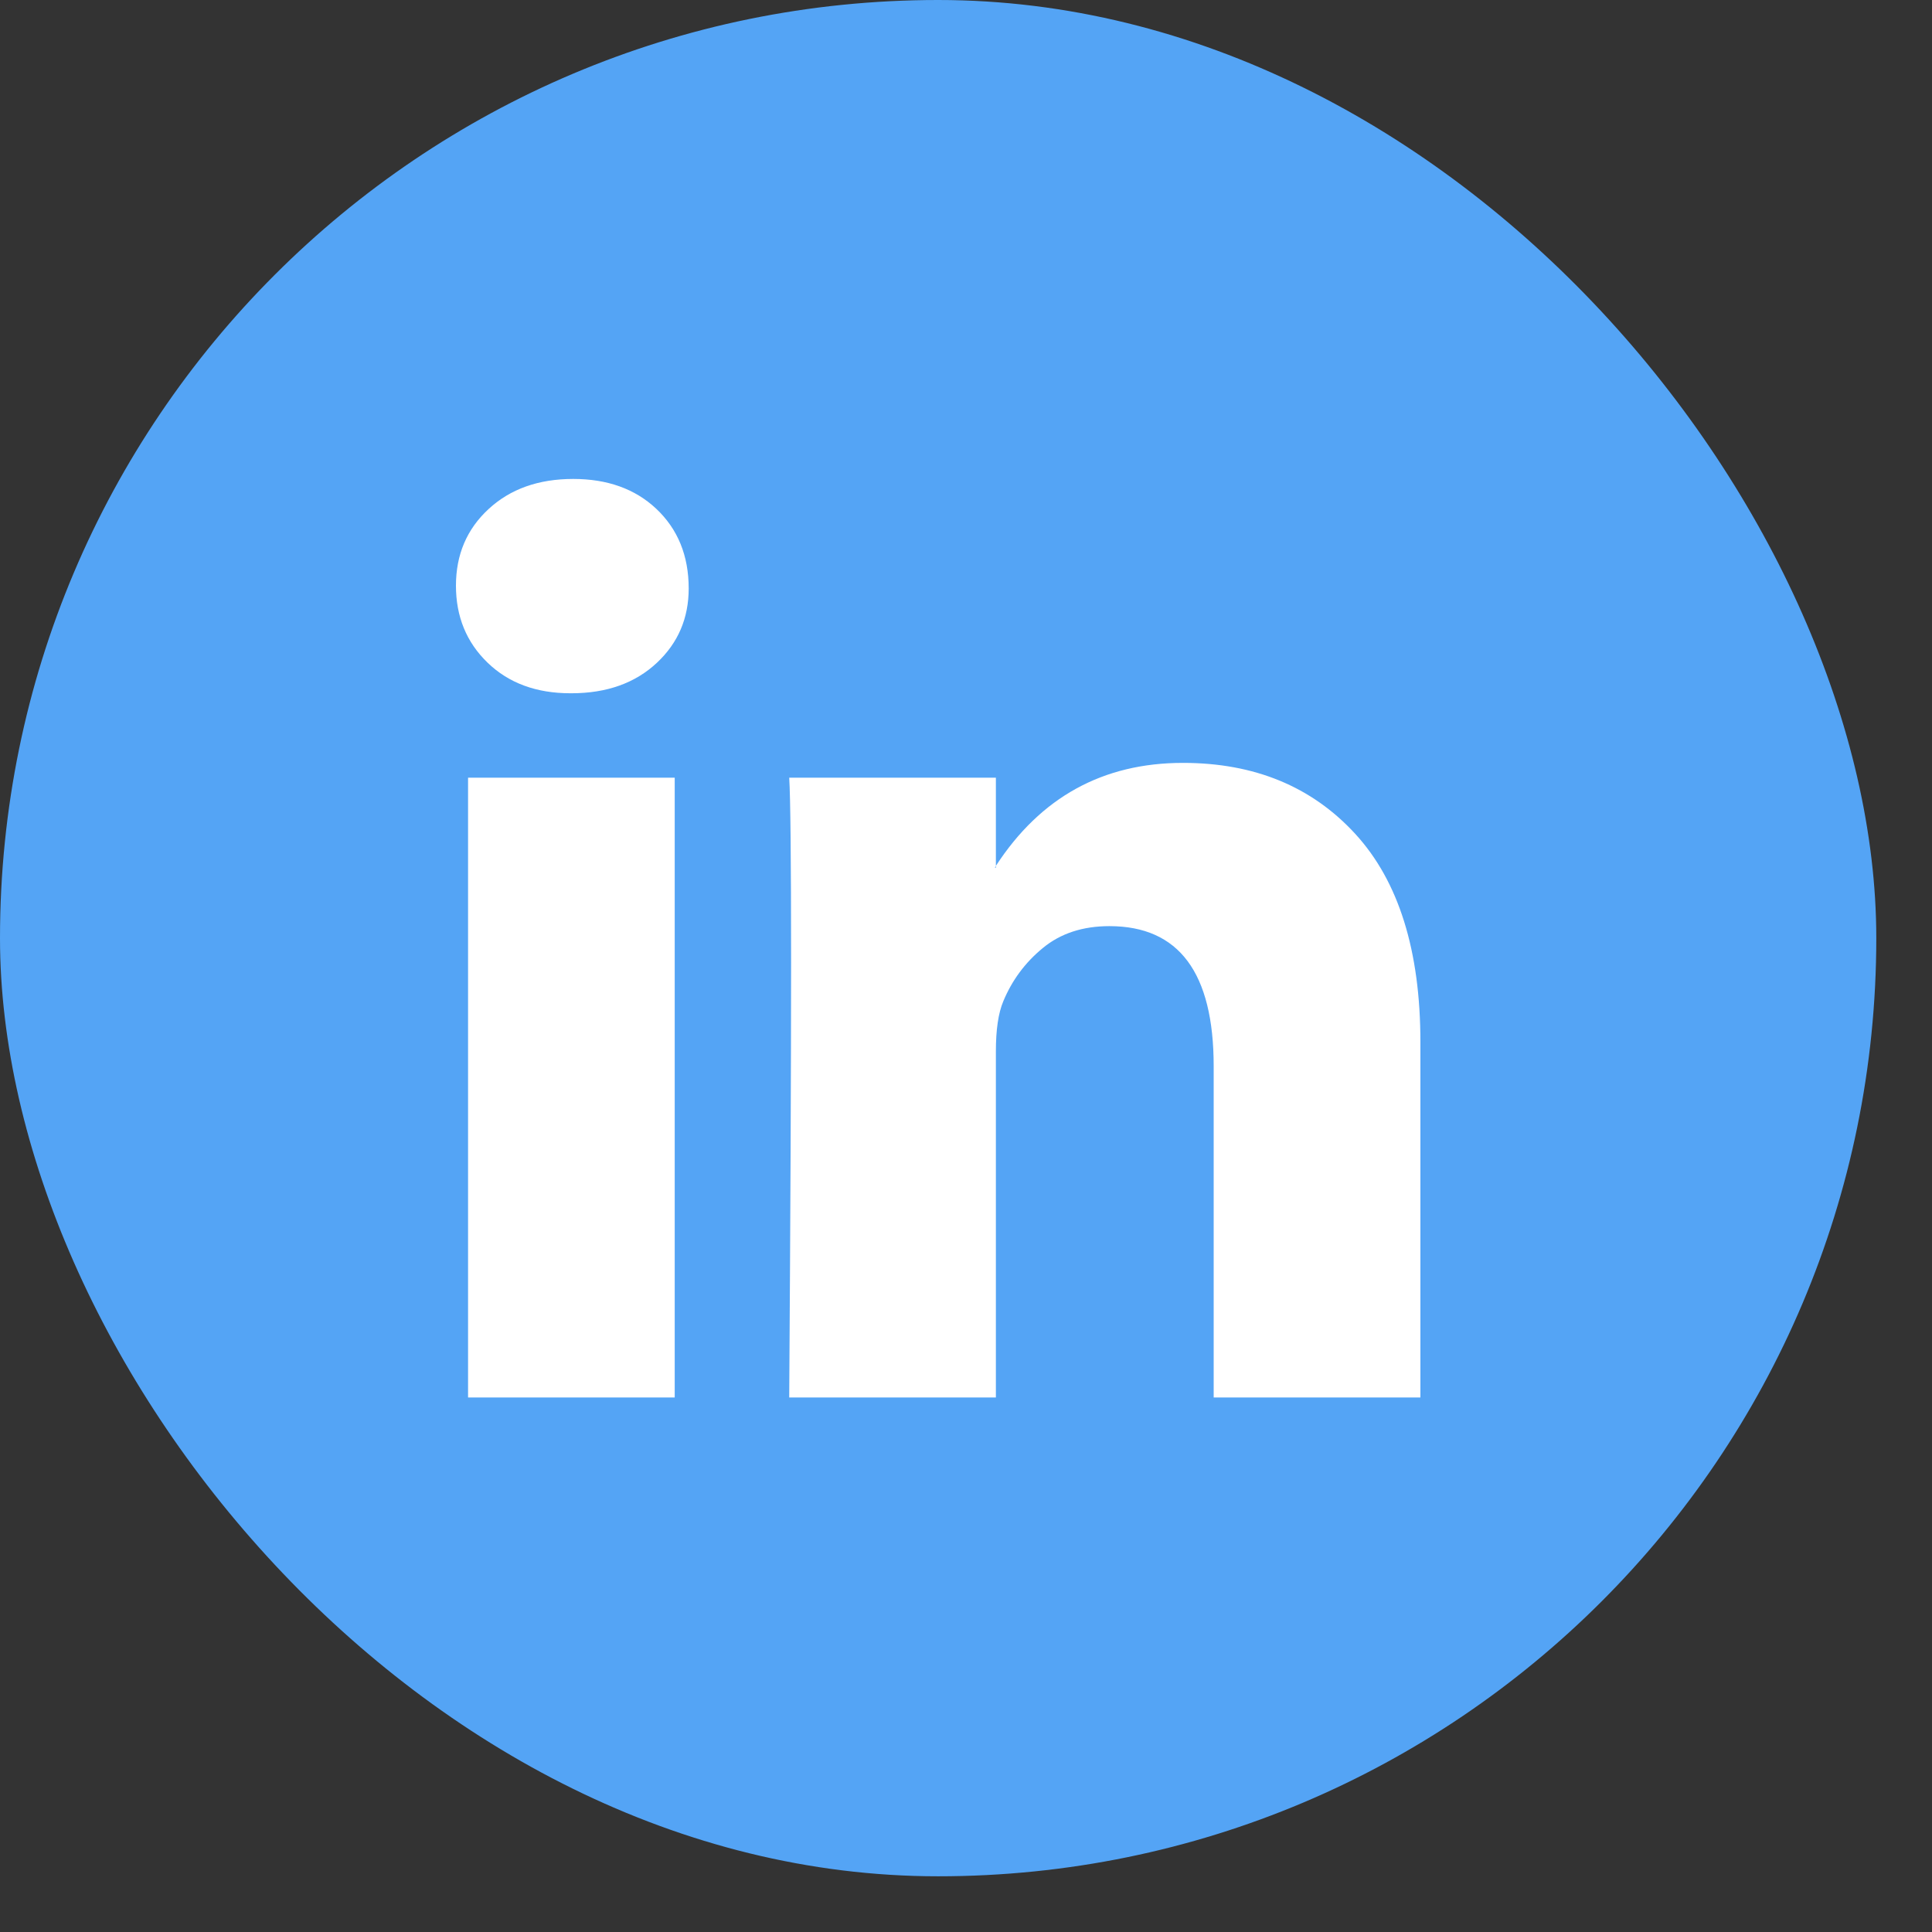
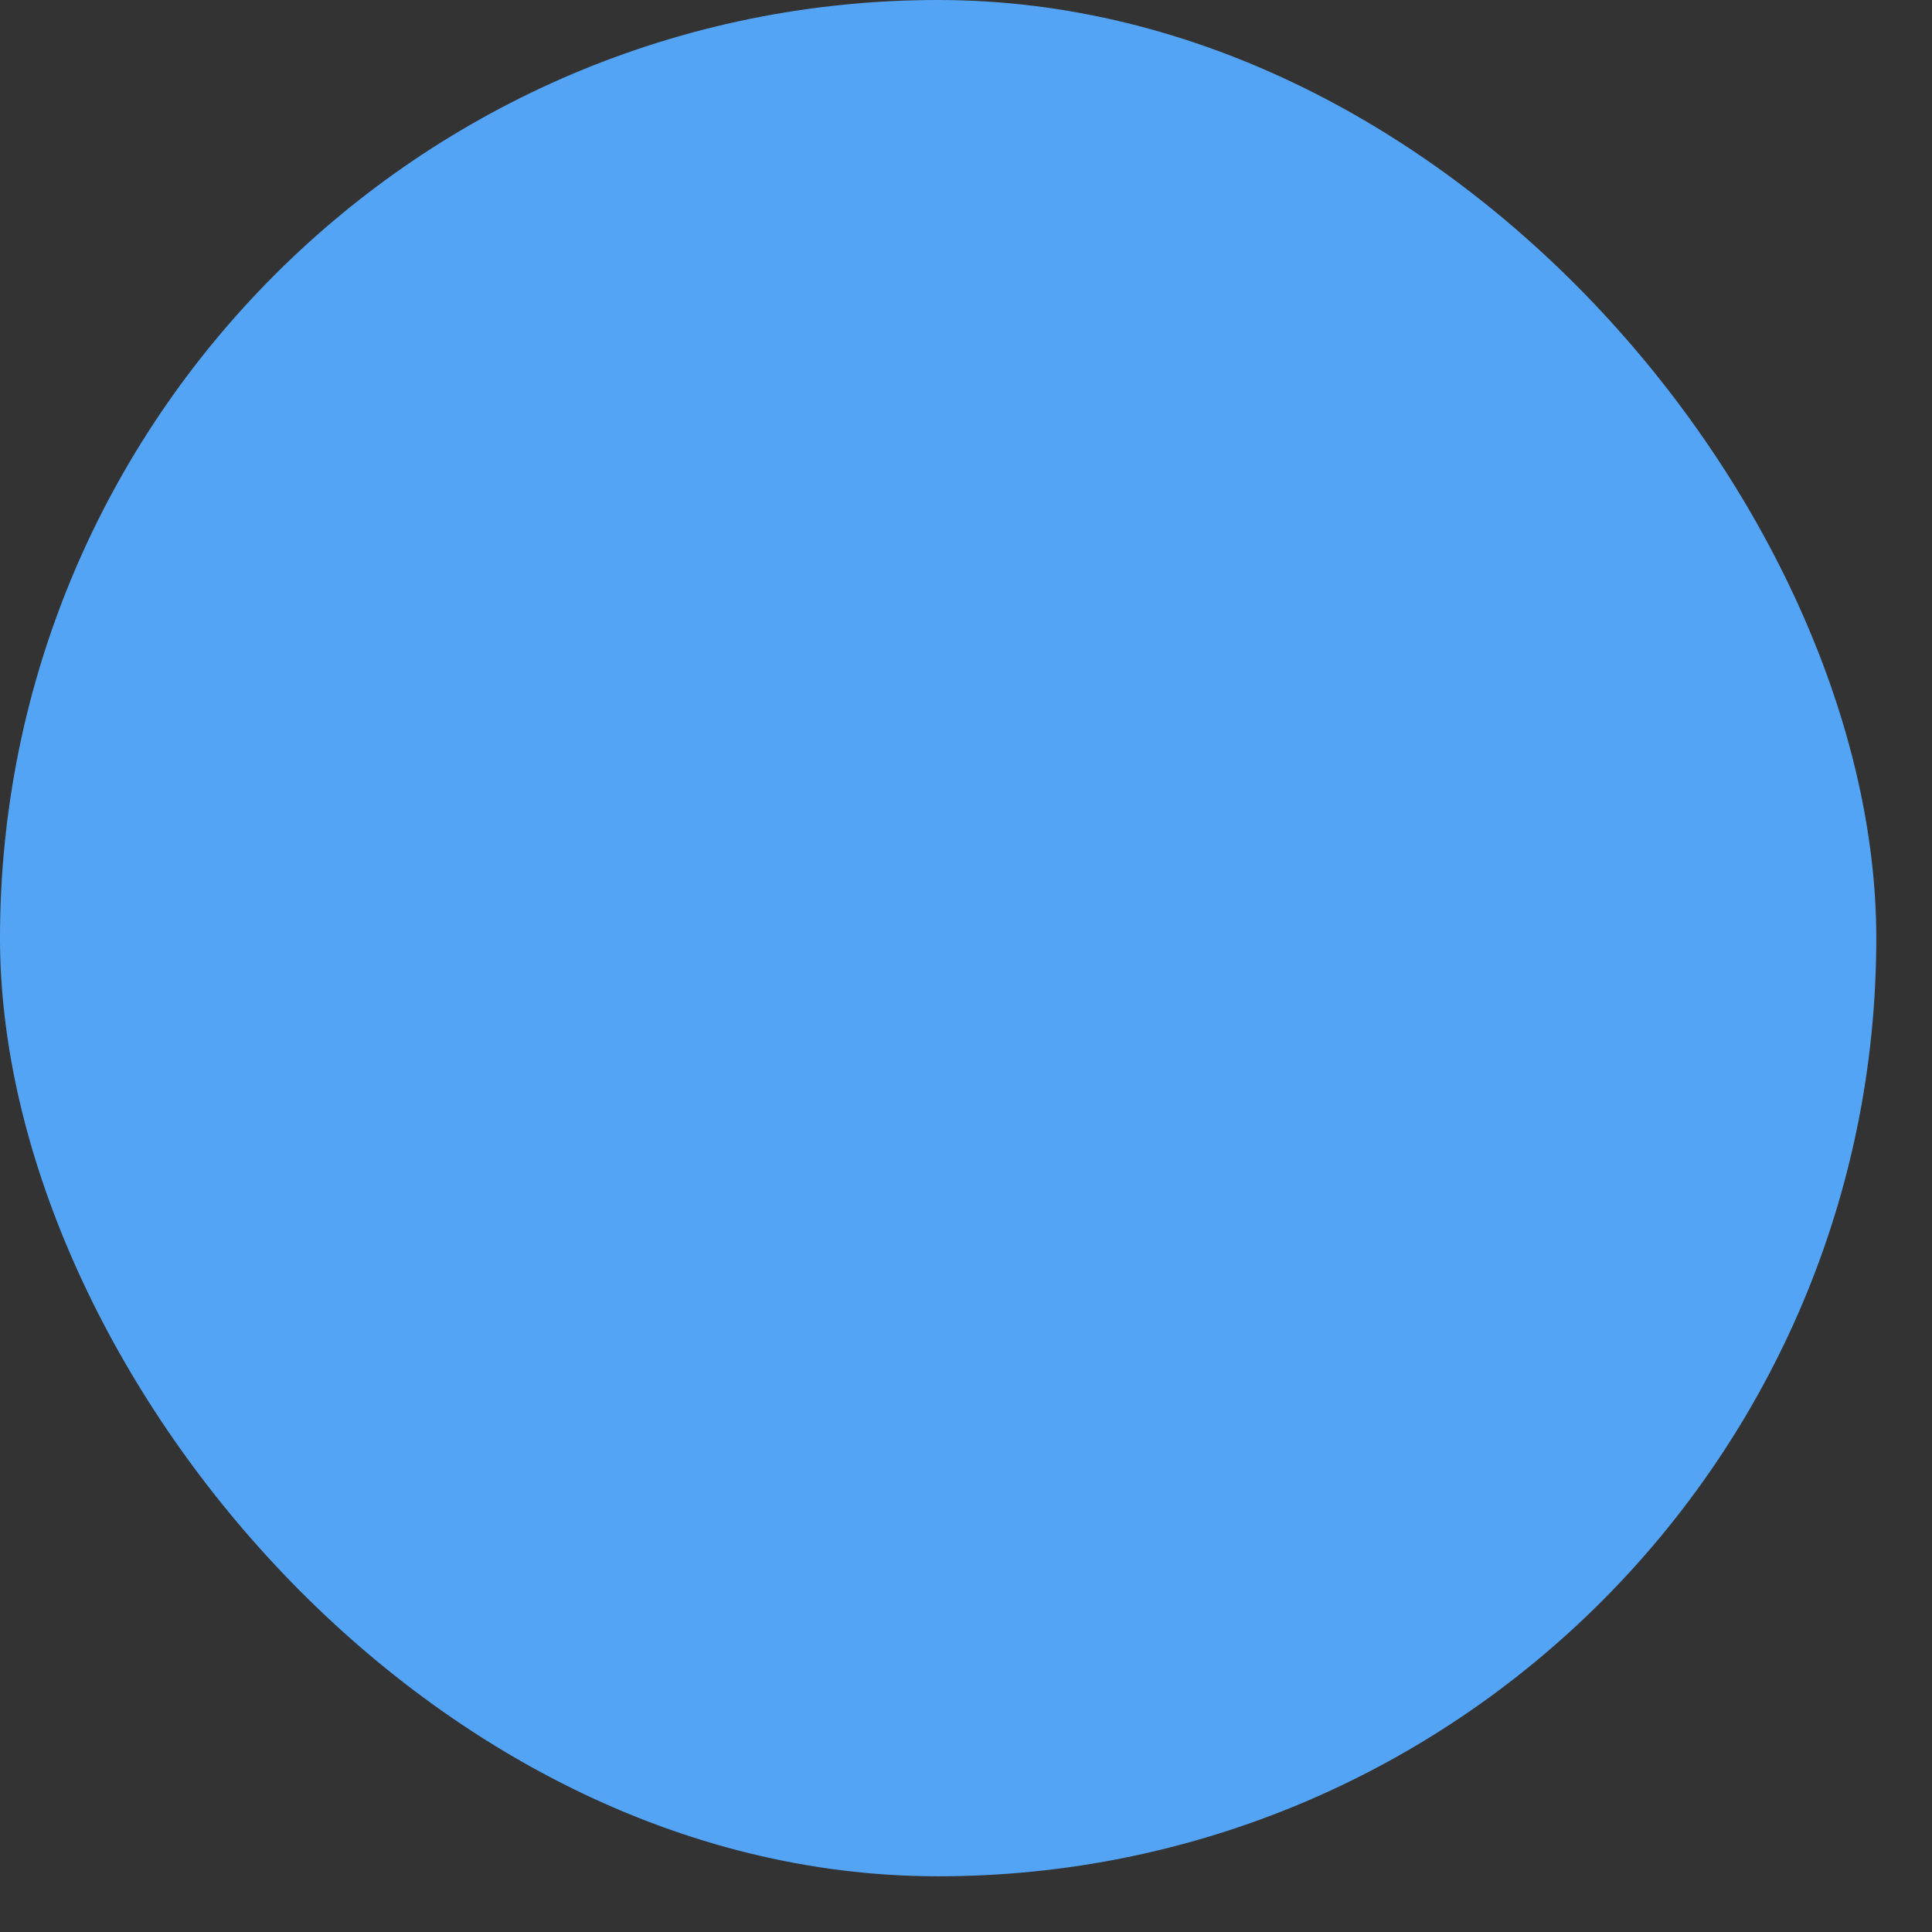
<svg xmlns="http://www.w3.org/2000/svg" width="30" height="30" viewBox="0 0 30 30" fill="none">
  <rect x="0" y="0" width="30" height="30" fill="#333333" stroke="none" />
  <rect width="29.135" height="29.135" rx="14.568" fill="#54A4F5" />
-   <path d="M7.08 9.094C7.08 8.614 7.248 8.217 7.586 7.905C7.923 7.593 8.361 7.437 8.901 7.437C9.431 7.437 9.86 7.591 10.188 7.898C10.525 8.215 10.694 8.628 10.694 9.137C10.694 9.598 10.53 9.982 10.202 10.29C9.865 10.607 9.421 10.765 8.872 10.765H8.858C8.328 10.765 7.899 10.607 7.571 10.29C7.243 9.973 7.08 9.574 7.08 9.094ZM7.268 21.7V12.076H10.477V21.7H7.268ZM12.255 21.7H15.464V16.326C15.464 15.99 15.502 15.731 15.579 15.548C15.714 15.222 15.919 14.945 16.194 14.72C16.468 14.494 16.813 14.381 17.227 14.381C18.307 14.381 18.846 15.106 18.846 16.557V21.7H22.056V16.182C22.056 14.761 21.718 13.682 21.044 12.948C20.369 12.213 19.478 11.846 18.369 11.846C17.126 11.846 16.158 12.379 15.464 13.445V13.474H15.449L15.464 13.445V12.076H12.255C12.274 12.383 12.284 13.339 12.284 14.943C12.284 16.547 12.274 18.799 12.255 21.7Z" fill="white" />
</svg>